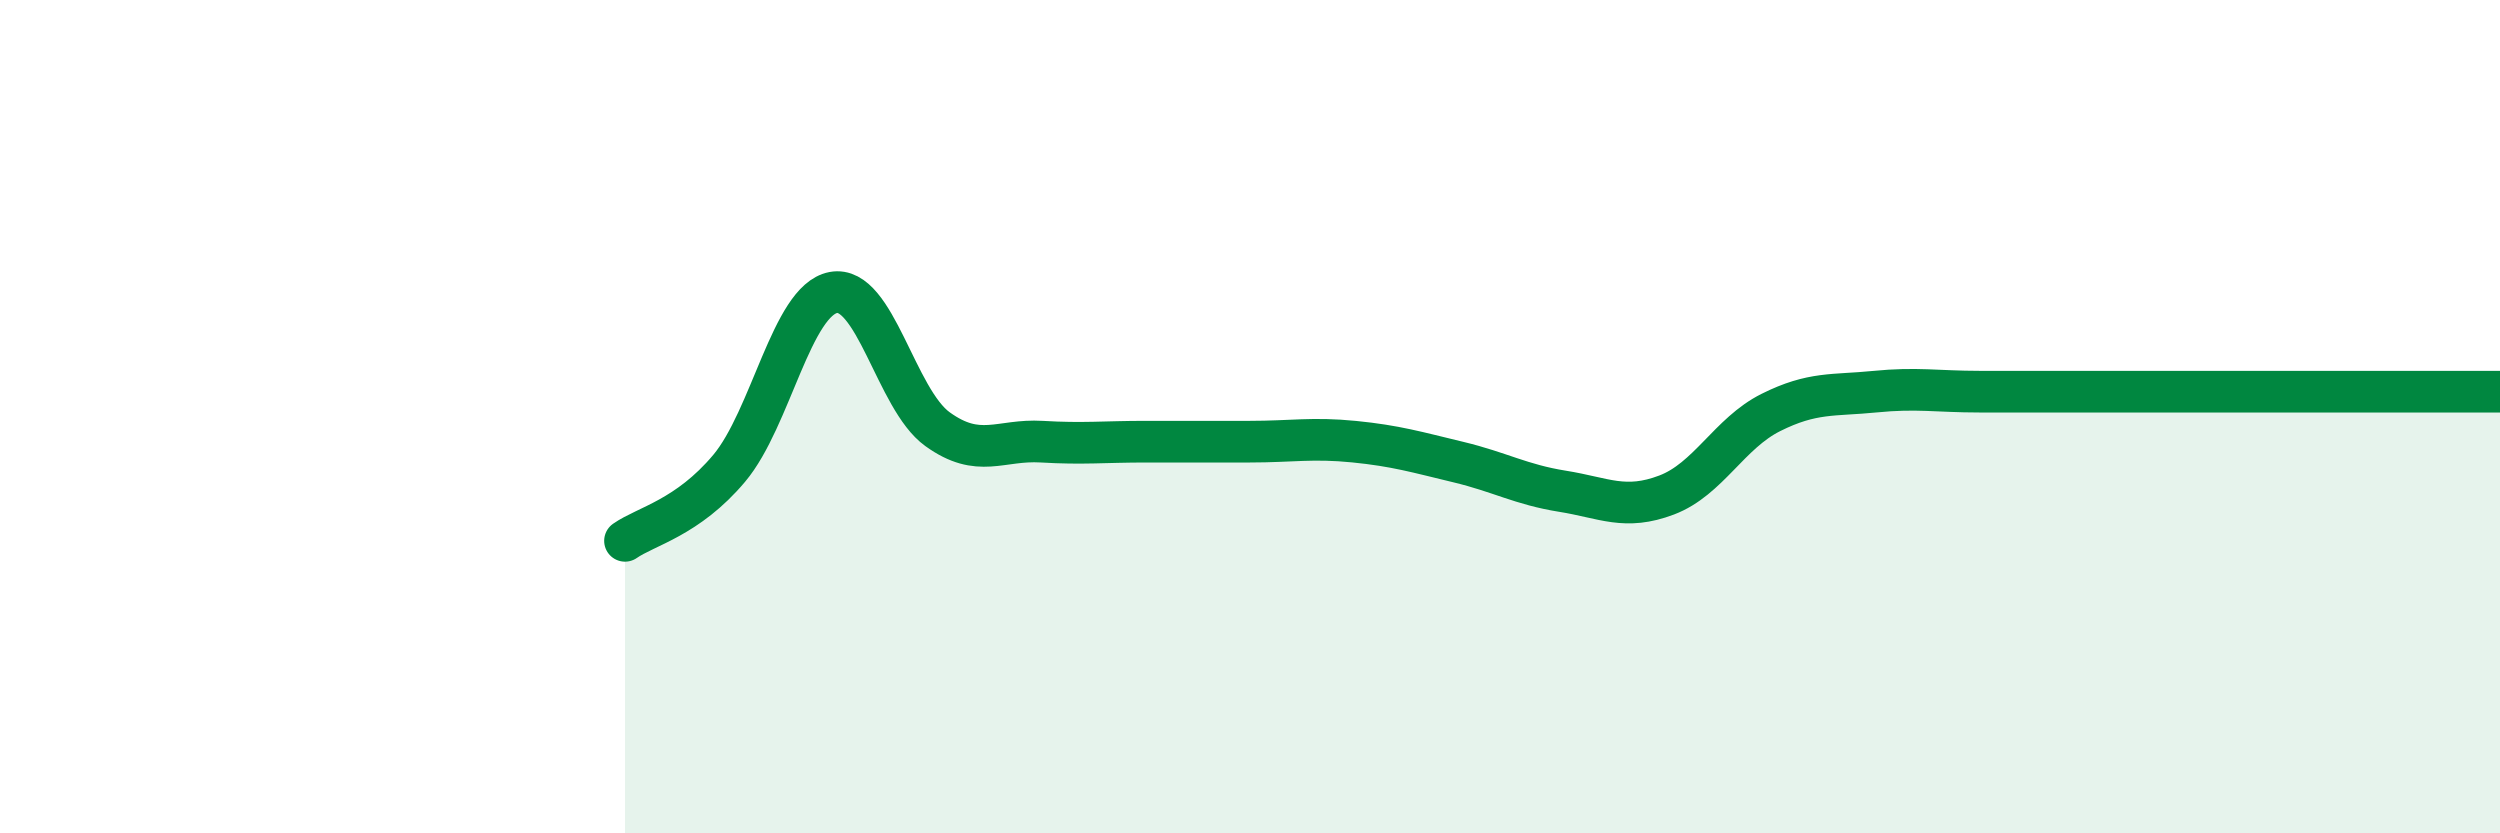
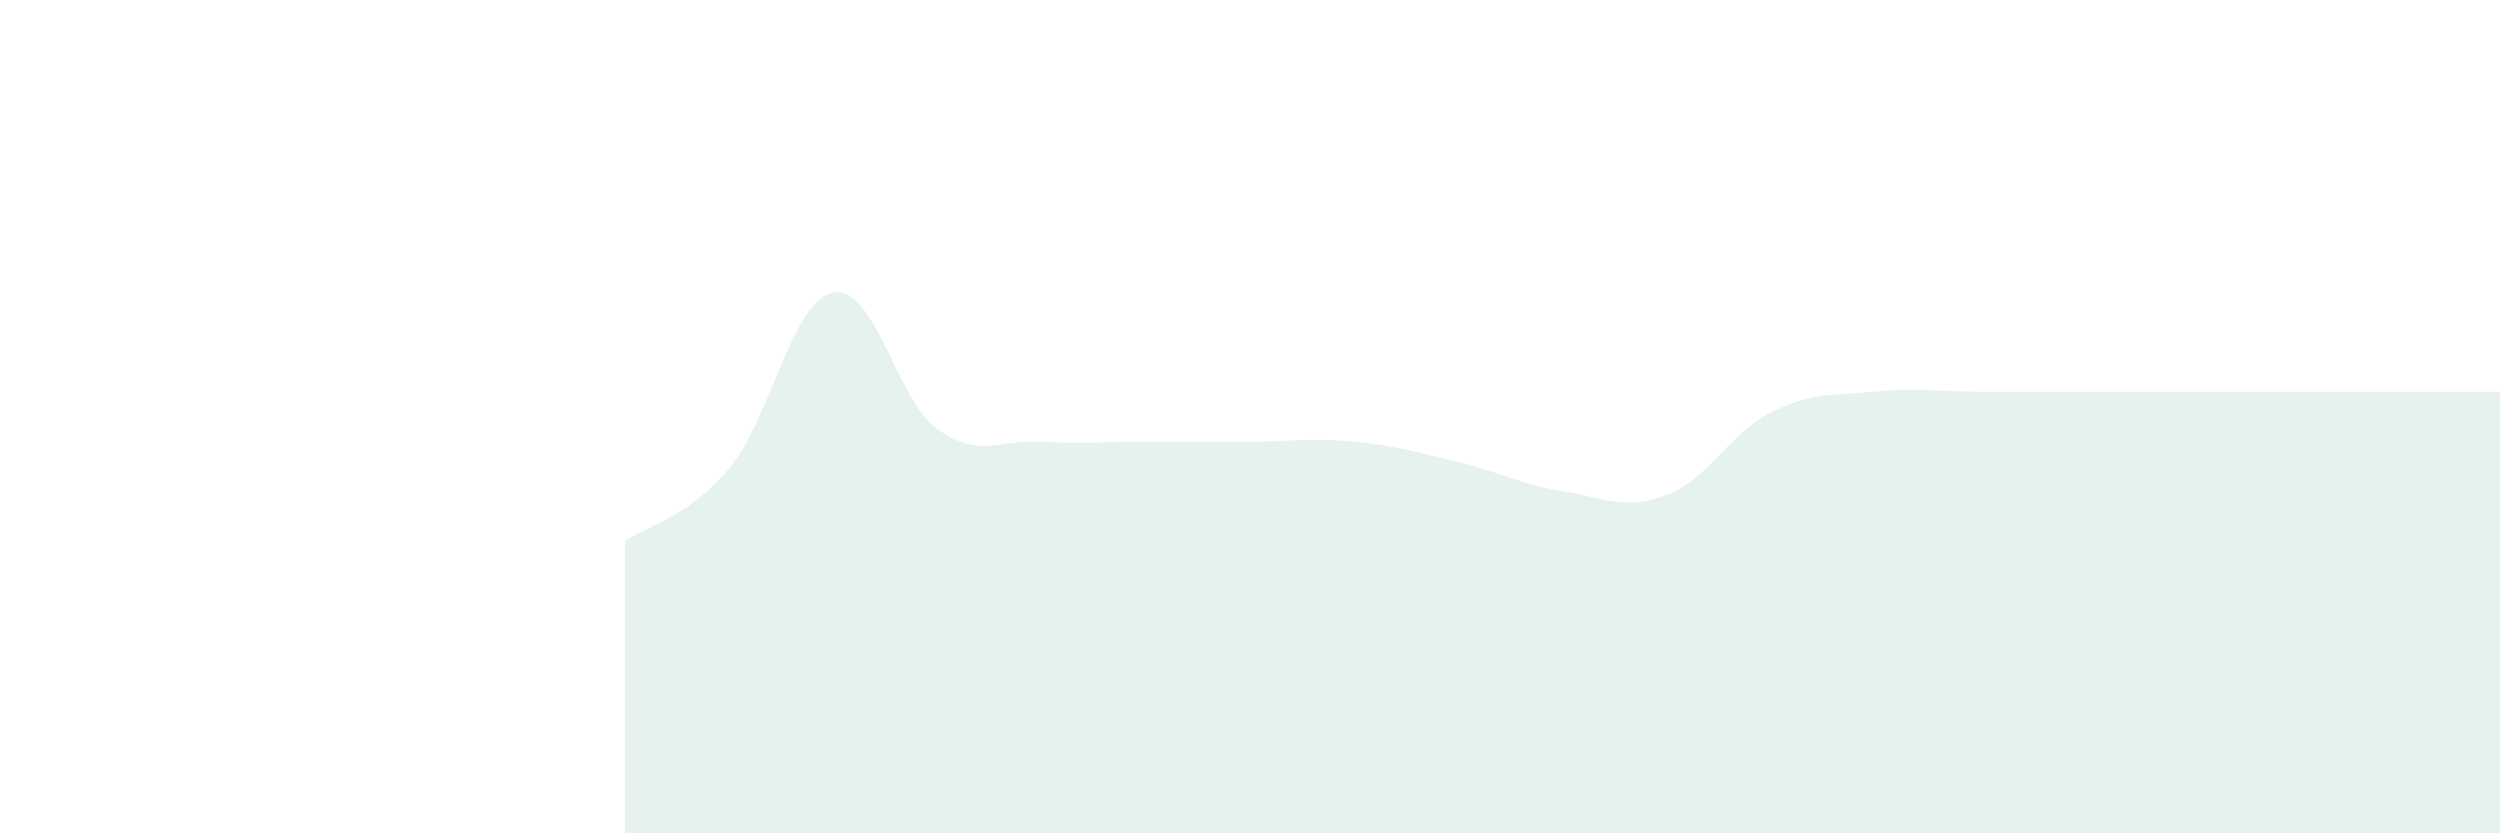
<svg xmlns="http://www.w3.org/2000/svg" width="60" height="20" viewBox="0 0 60 20">
  <path d="M 15,12.98 C 15.5,12.63 16.5,12.43 17.5,11.24 C 18.5,10.05 19,7.21 20,7.02 C 21,6.83 21.5,9.58 22.5,10.3 C 23.5,11.02 24,10.54 25,10.6 C 26,10.66 26.5,10.6 27.5,10.6 C 28.5,10.6 29,10.6 30,10.6 C 31,10.6 31.5,10.5 32.5,10.6 C 33.5,10.7 34,10.85 35,11.09 C 36,11.33 36.5,11.63 37.5,11.79 C 38.5,11.95 39,12.26 40,11.88 C 41,11.5 41.5,10.4 42.5,9.9 C 43.5,9.4 44,9.5 45,9.4 C 46,9.3 46.5,9.4 47.5,9.4 C 48.5,9.4 49,9.4 50,9.4 C 51,9.4 51.5,9.4 52.5,9.4 C 53.5,9.4 53.5,9.4 55,9.4 C 56.5,9.4 59,9.4 60,9.4L60 20L15 20Z" fill="#008740" opacity="0.1" stroke-linecap="round" stroke-linejoin="round" />
-   <path d="M 15,12.98 C 15.5,12.63 16.5,12.43 17.5,11.24 C 18.5,10.05 19,7.21 20,7.02 C 21,6.83 21.5,9.58 22.5,10.3 C 23.5,11.02 24,10.54 25,10.6 C 26,10.66 26.5,10.6 27.5,10.6 C 28.5,10.6 29,10.6 30,10.6 C 31,10.6 31.5,10.5 32.5,10.6 C 33.5,10.7 34,10.85 35,11.09 C 36,11.33 36.5,11.63 37.5,11.79 C 38.5,11.95 39,12.26 40,11.88 C 41,11.5 41.5,10.4 42.5,9.9 C 43.5,9.4 44,9.5 45,9.4 C 46,9.3 46.5,9.4 47.5,9.4 C 48.5,9.4 49,9.4 50,9.4 C 51,9.4 51.5,9.4 52.5,9.4 C 53.5,9.4 53.5,9.4 55,9.4 C 56.5,9.4 59,9.4 60,9.4" stroke="#008740" stroke-width="1" fill="none" stroke-linecap="round" stroke-linejoin="round" />
</svg>